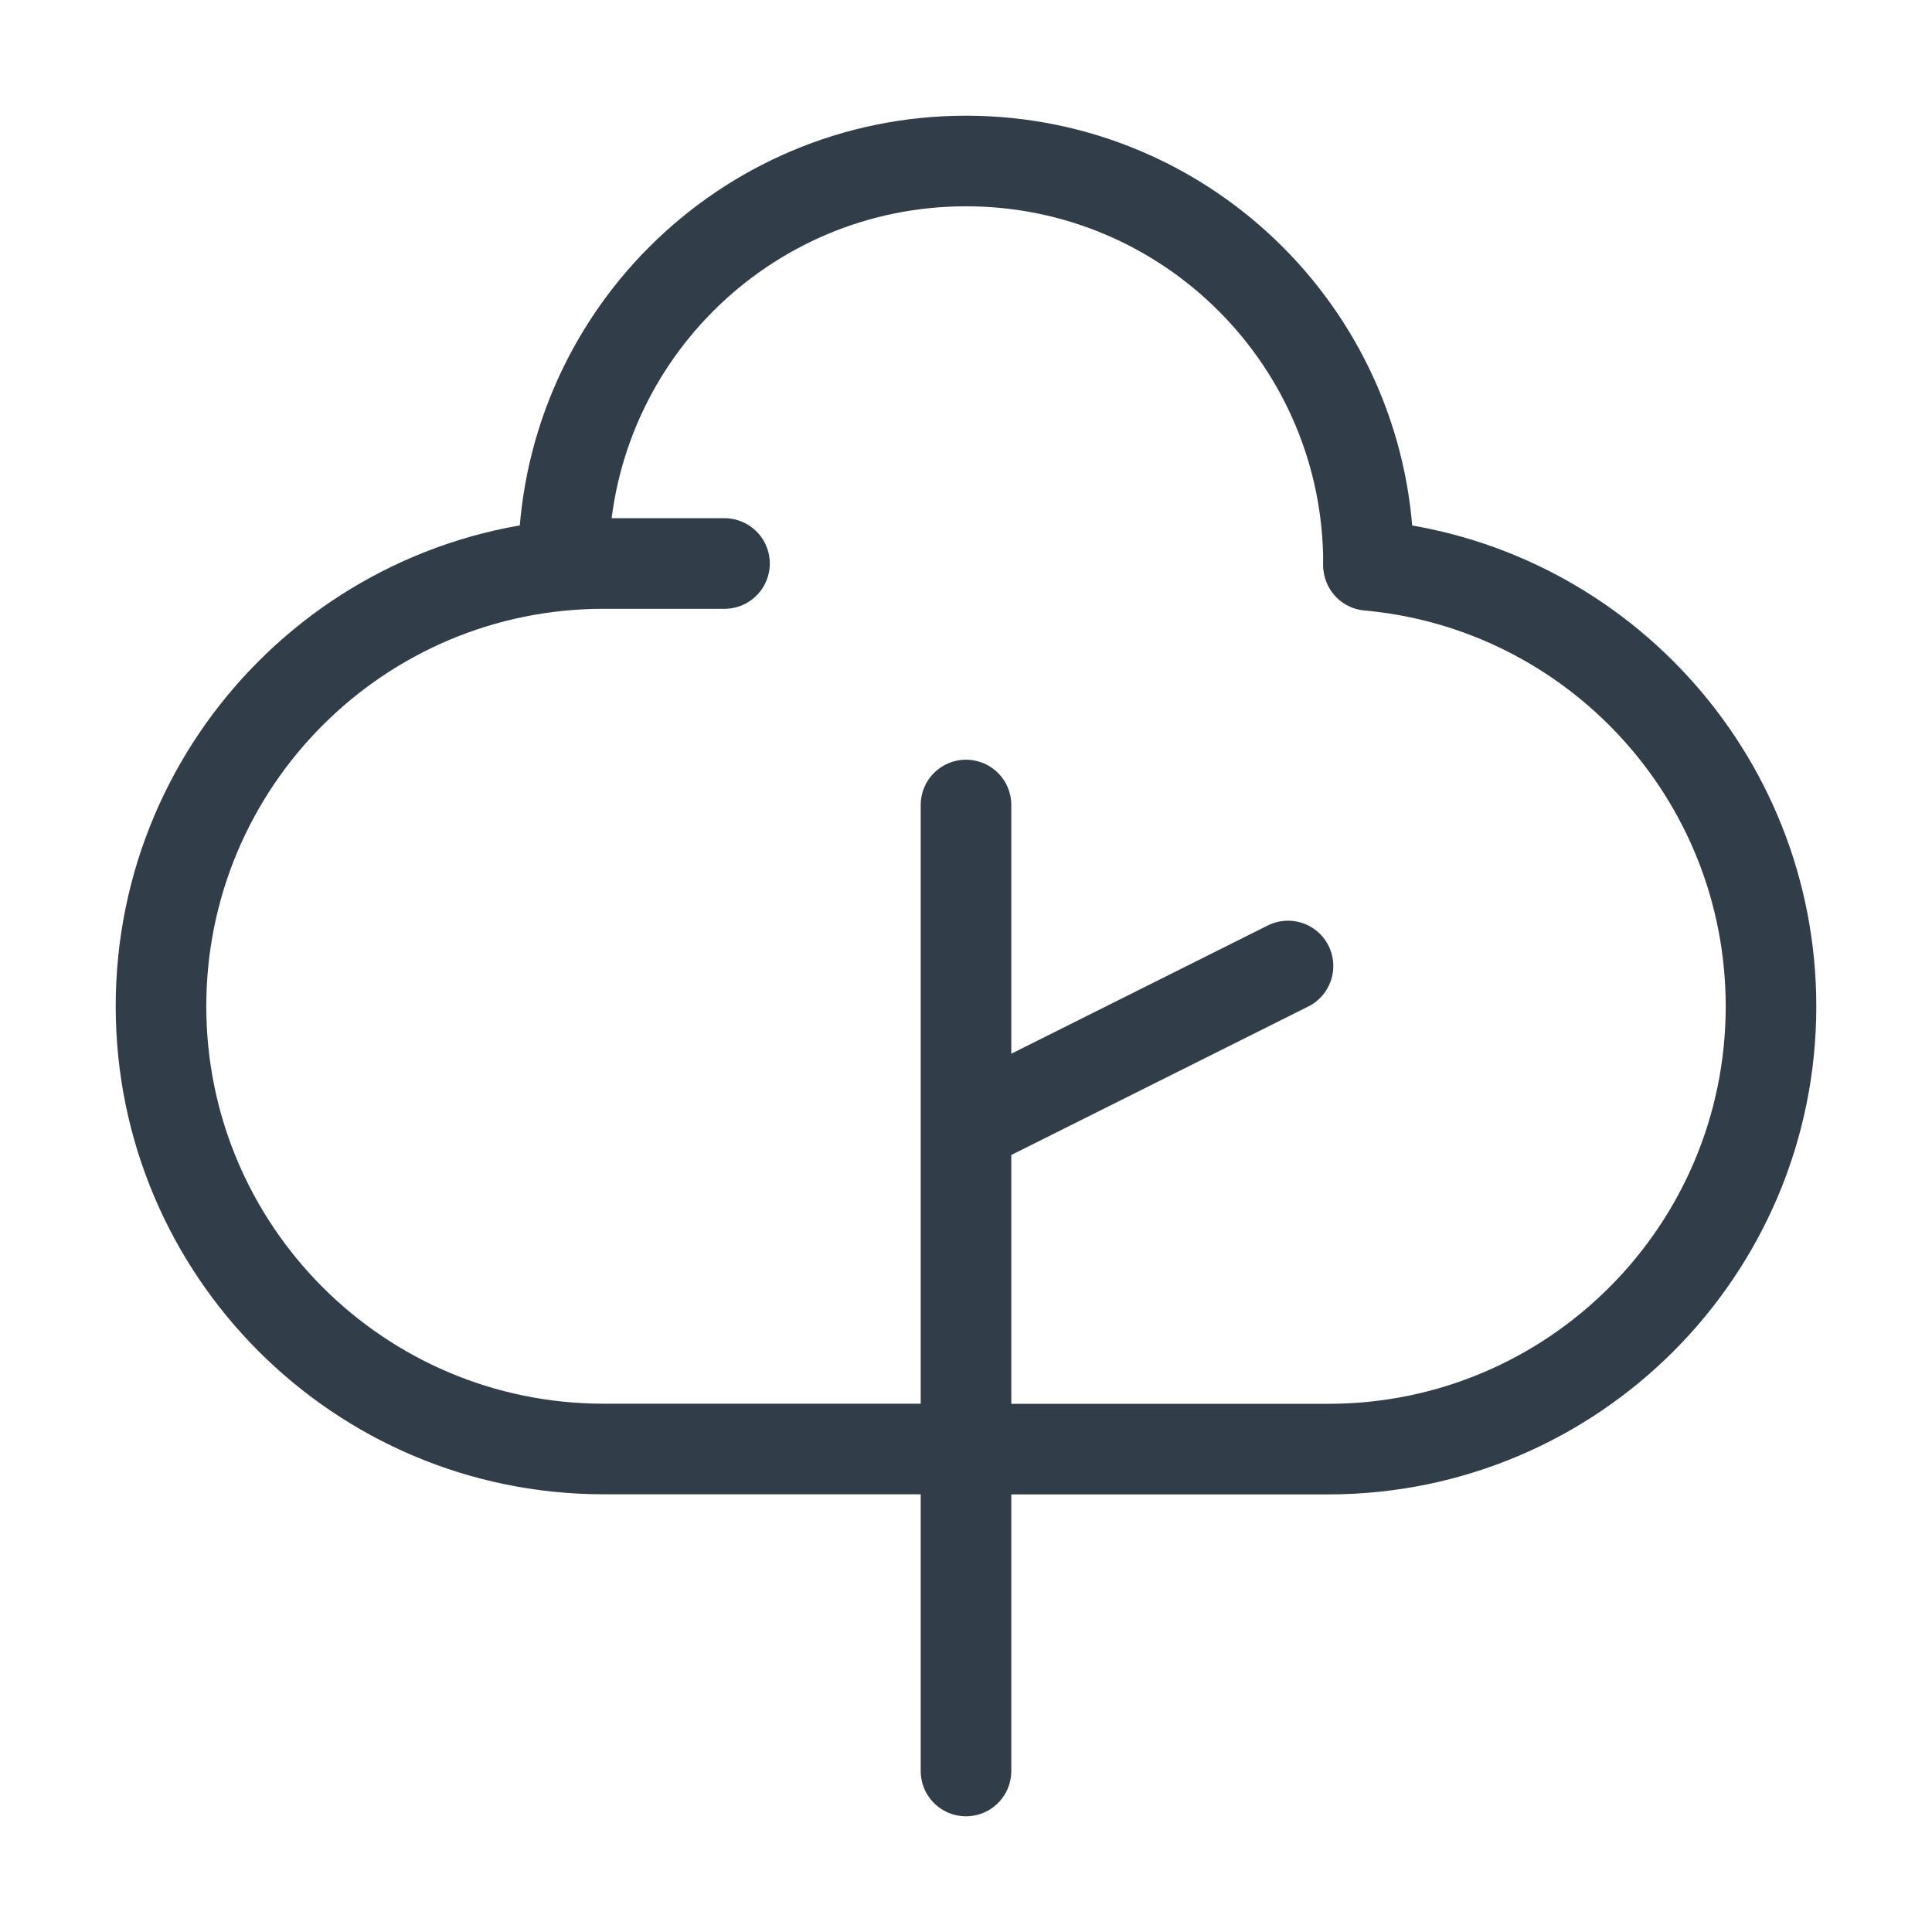
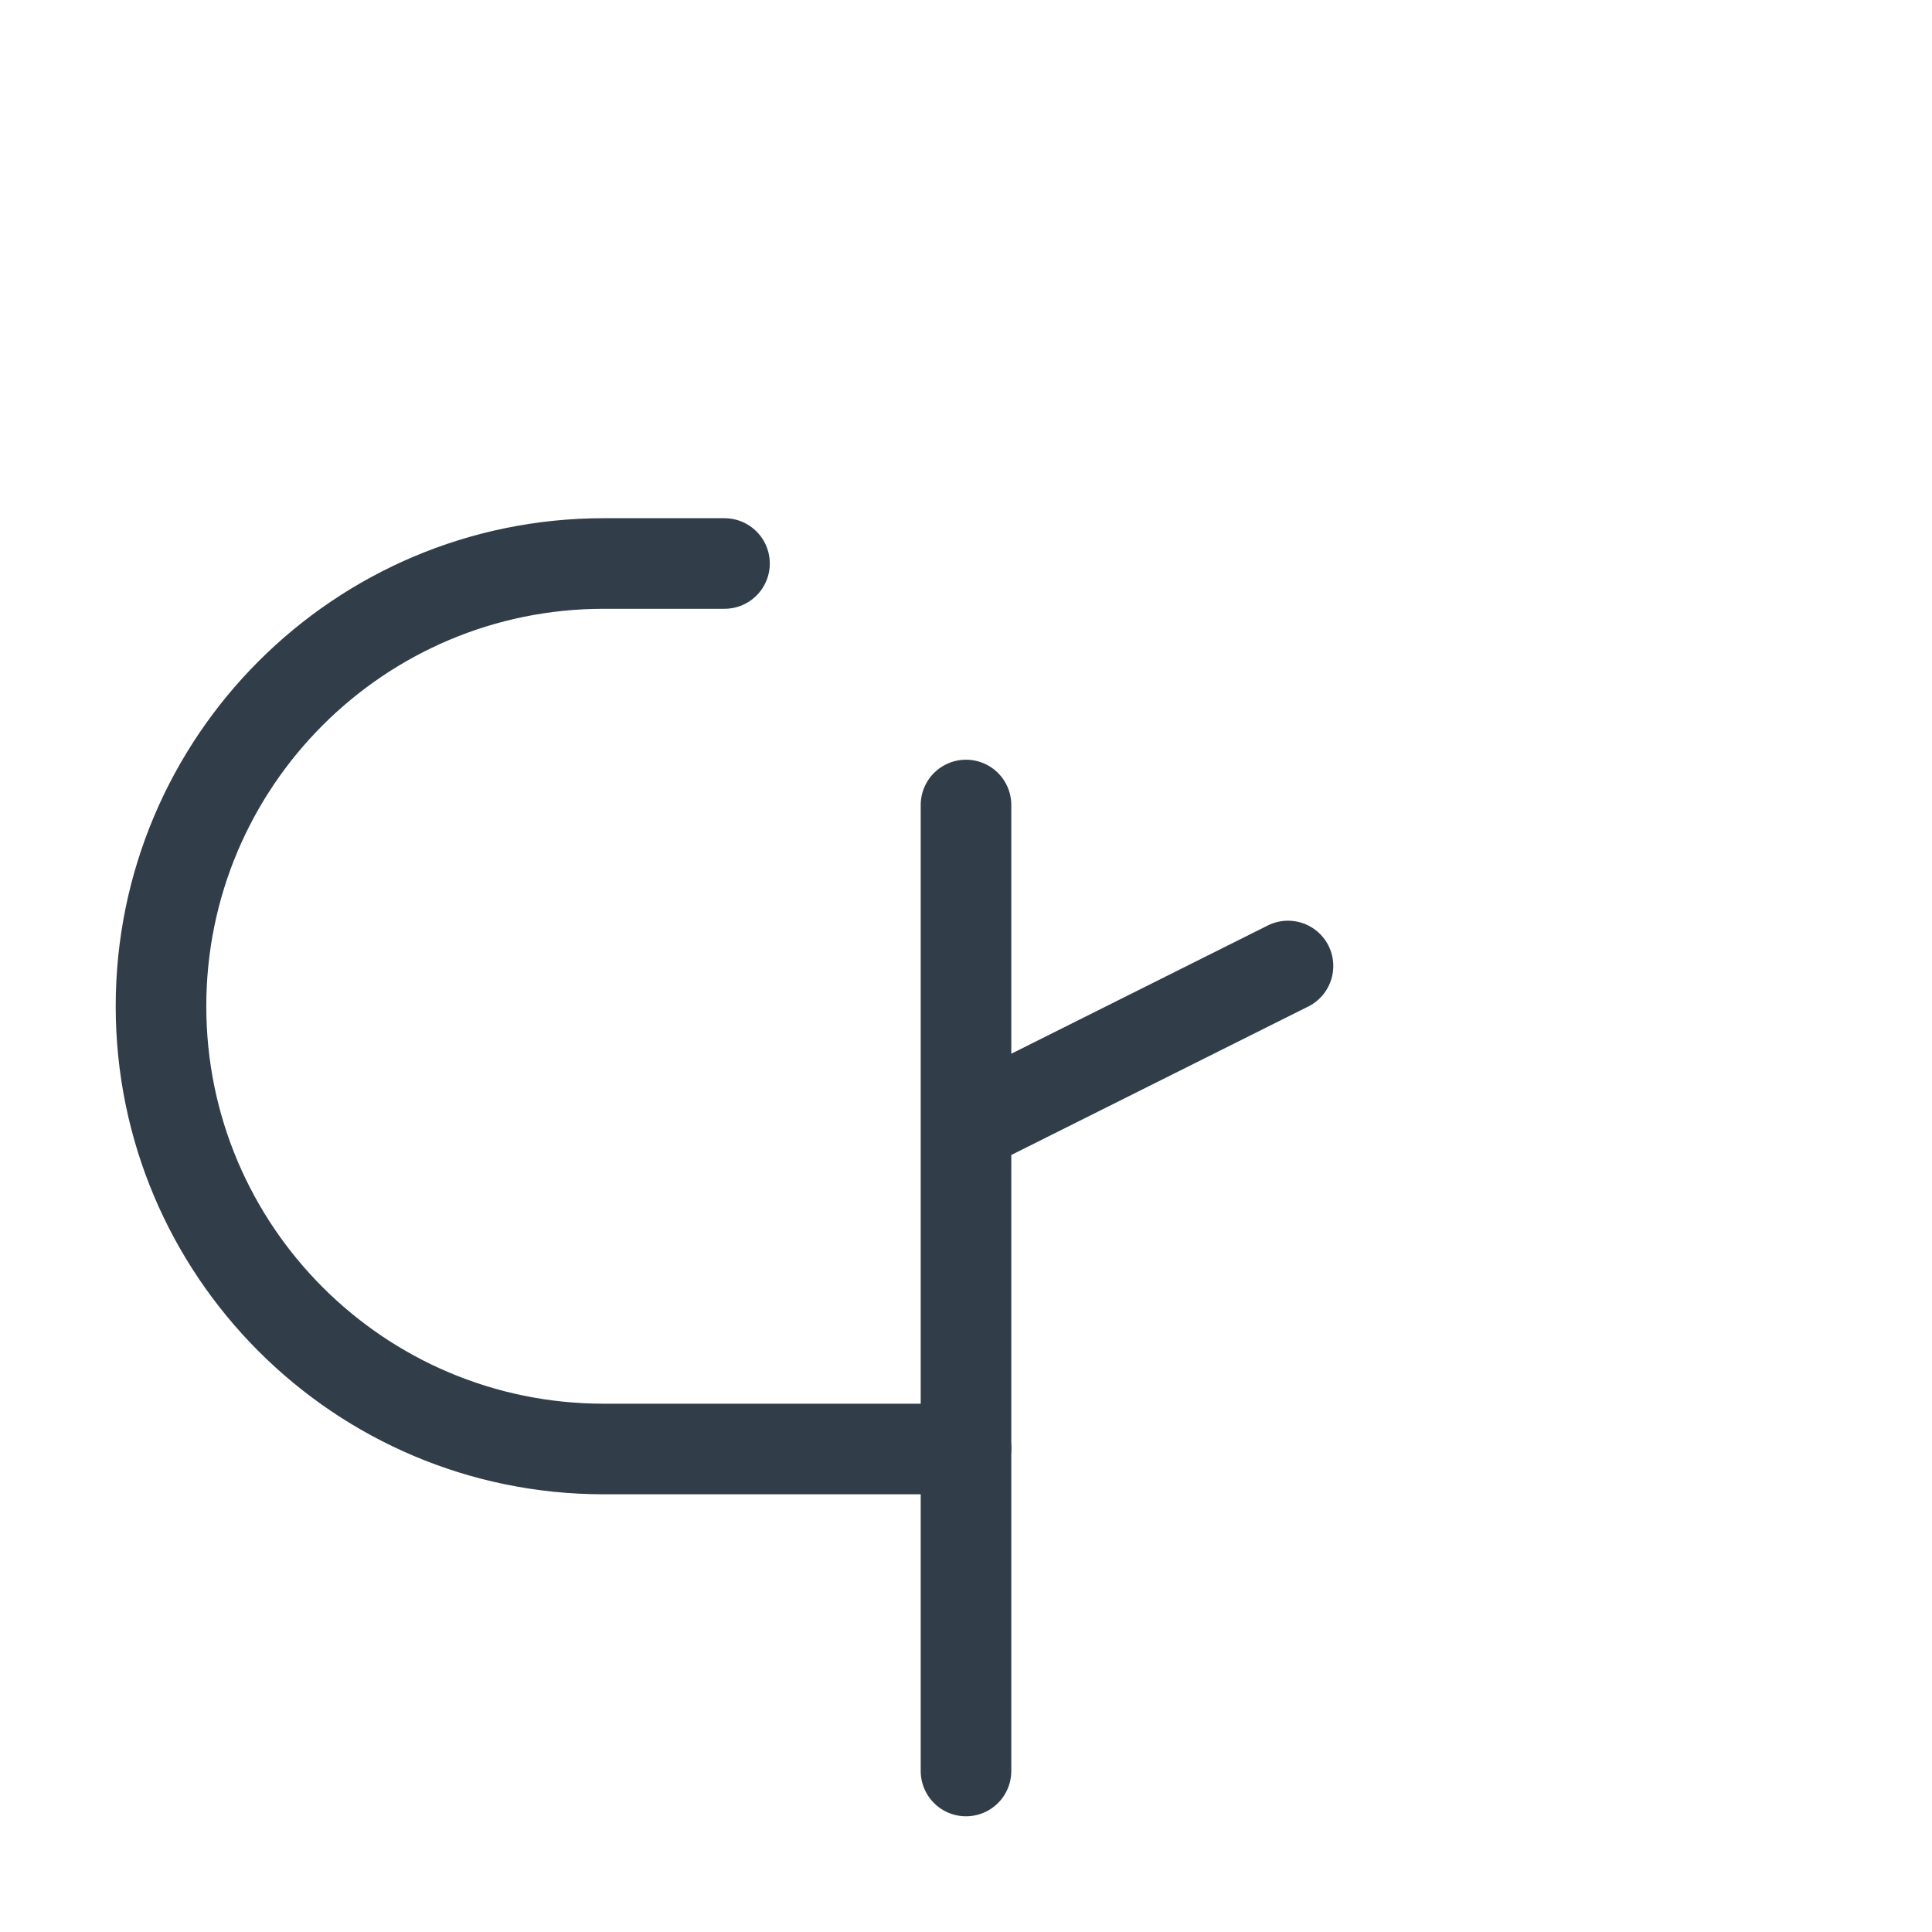
<svg xmlns="http://www.w3.org/2000/svg" width="36" height="36" viewBox="0 0 36 36" fill="none">
  <path d="M18 33V21M18 21V15M18 21L24 18" stroke="#313E49" stroke-width="1.688" stroke-linecap="round" stroke-linejoin="round" />
-   <path d="M25.5 10.5C25.5 6.358 22.142 3 18 3C13.858 3 10.5 6.358 10.5 10.5" stroke="#313E49" stroke-width="1.688" stroke-linecap="round" stroke-linejoin="round" />
  <path d="M18 27H11.25C6.694 27 3 23.306 3 18.75C3 14.194 6.694 10.5 11.25 10.5H13.5" stroke="#313E49" stroke-width="1.688" stroke-linecap="round" stroke-linejoin="round" />
-   <path d="M18 27.002H24.75C29.306 27.002 33 23.308 33 18.752C33 14.448 29.705 10.914 25.5 10.535" stroke="#313E49" stroke-width="1.688" stroke-linecap="round" stroke-linejoin="round" />
</svg>